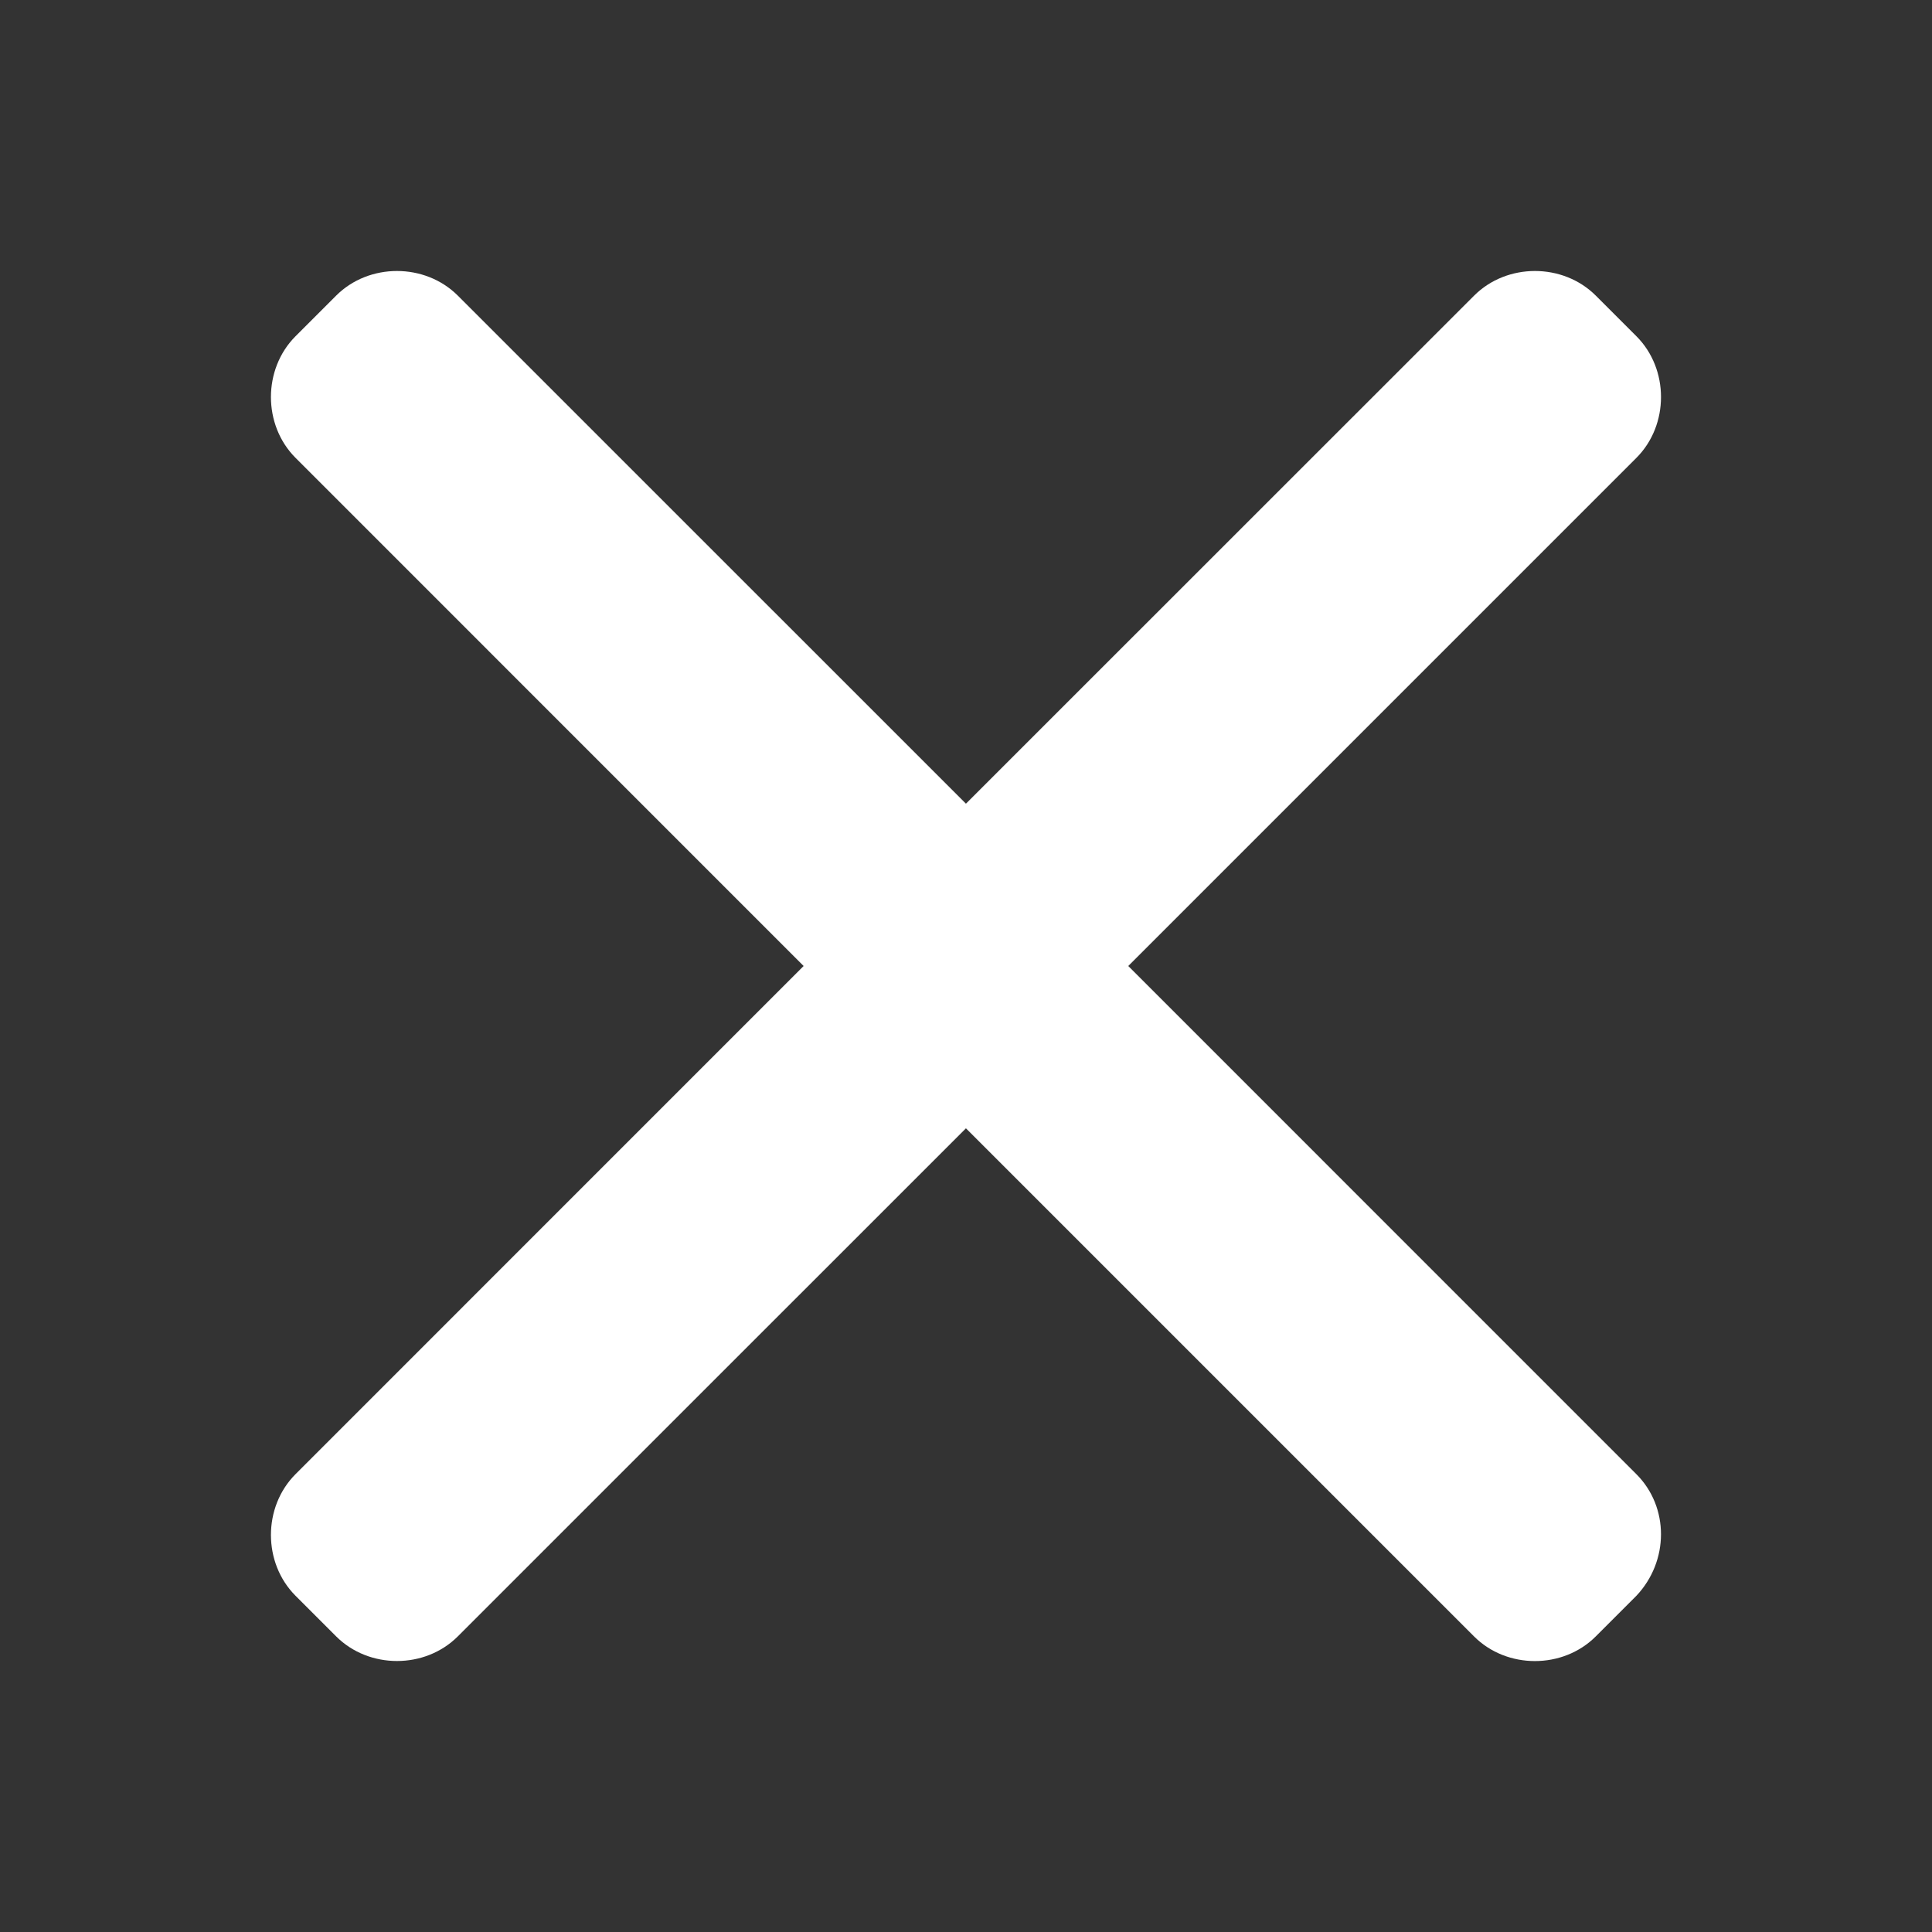
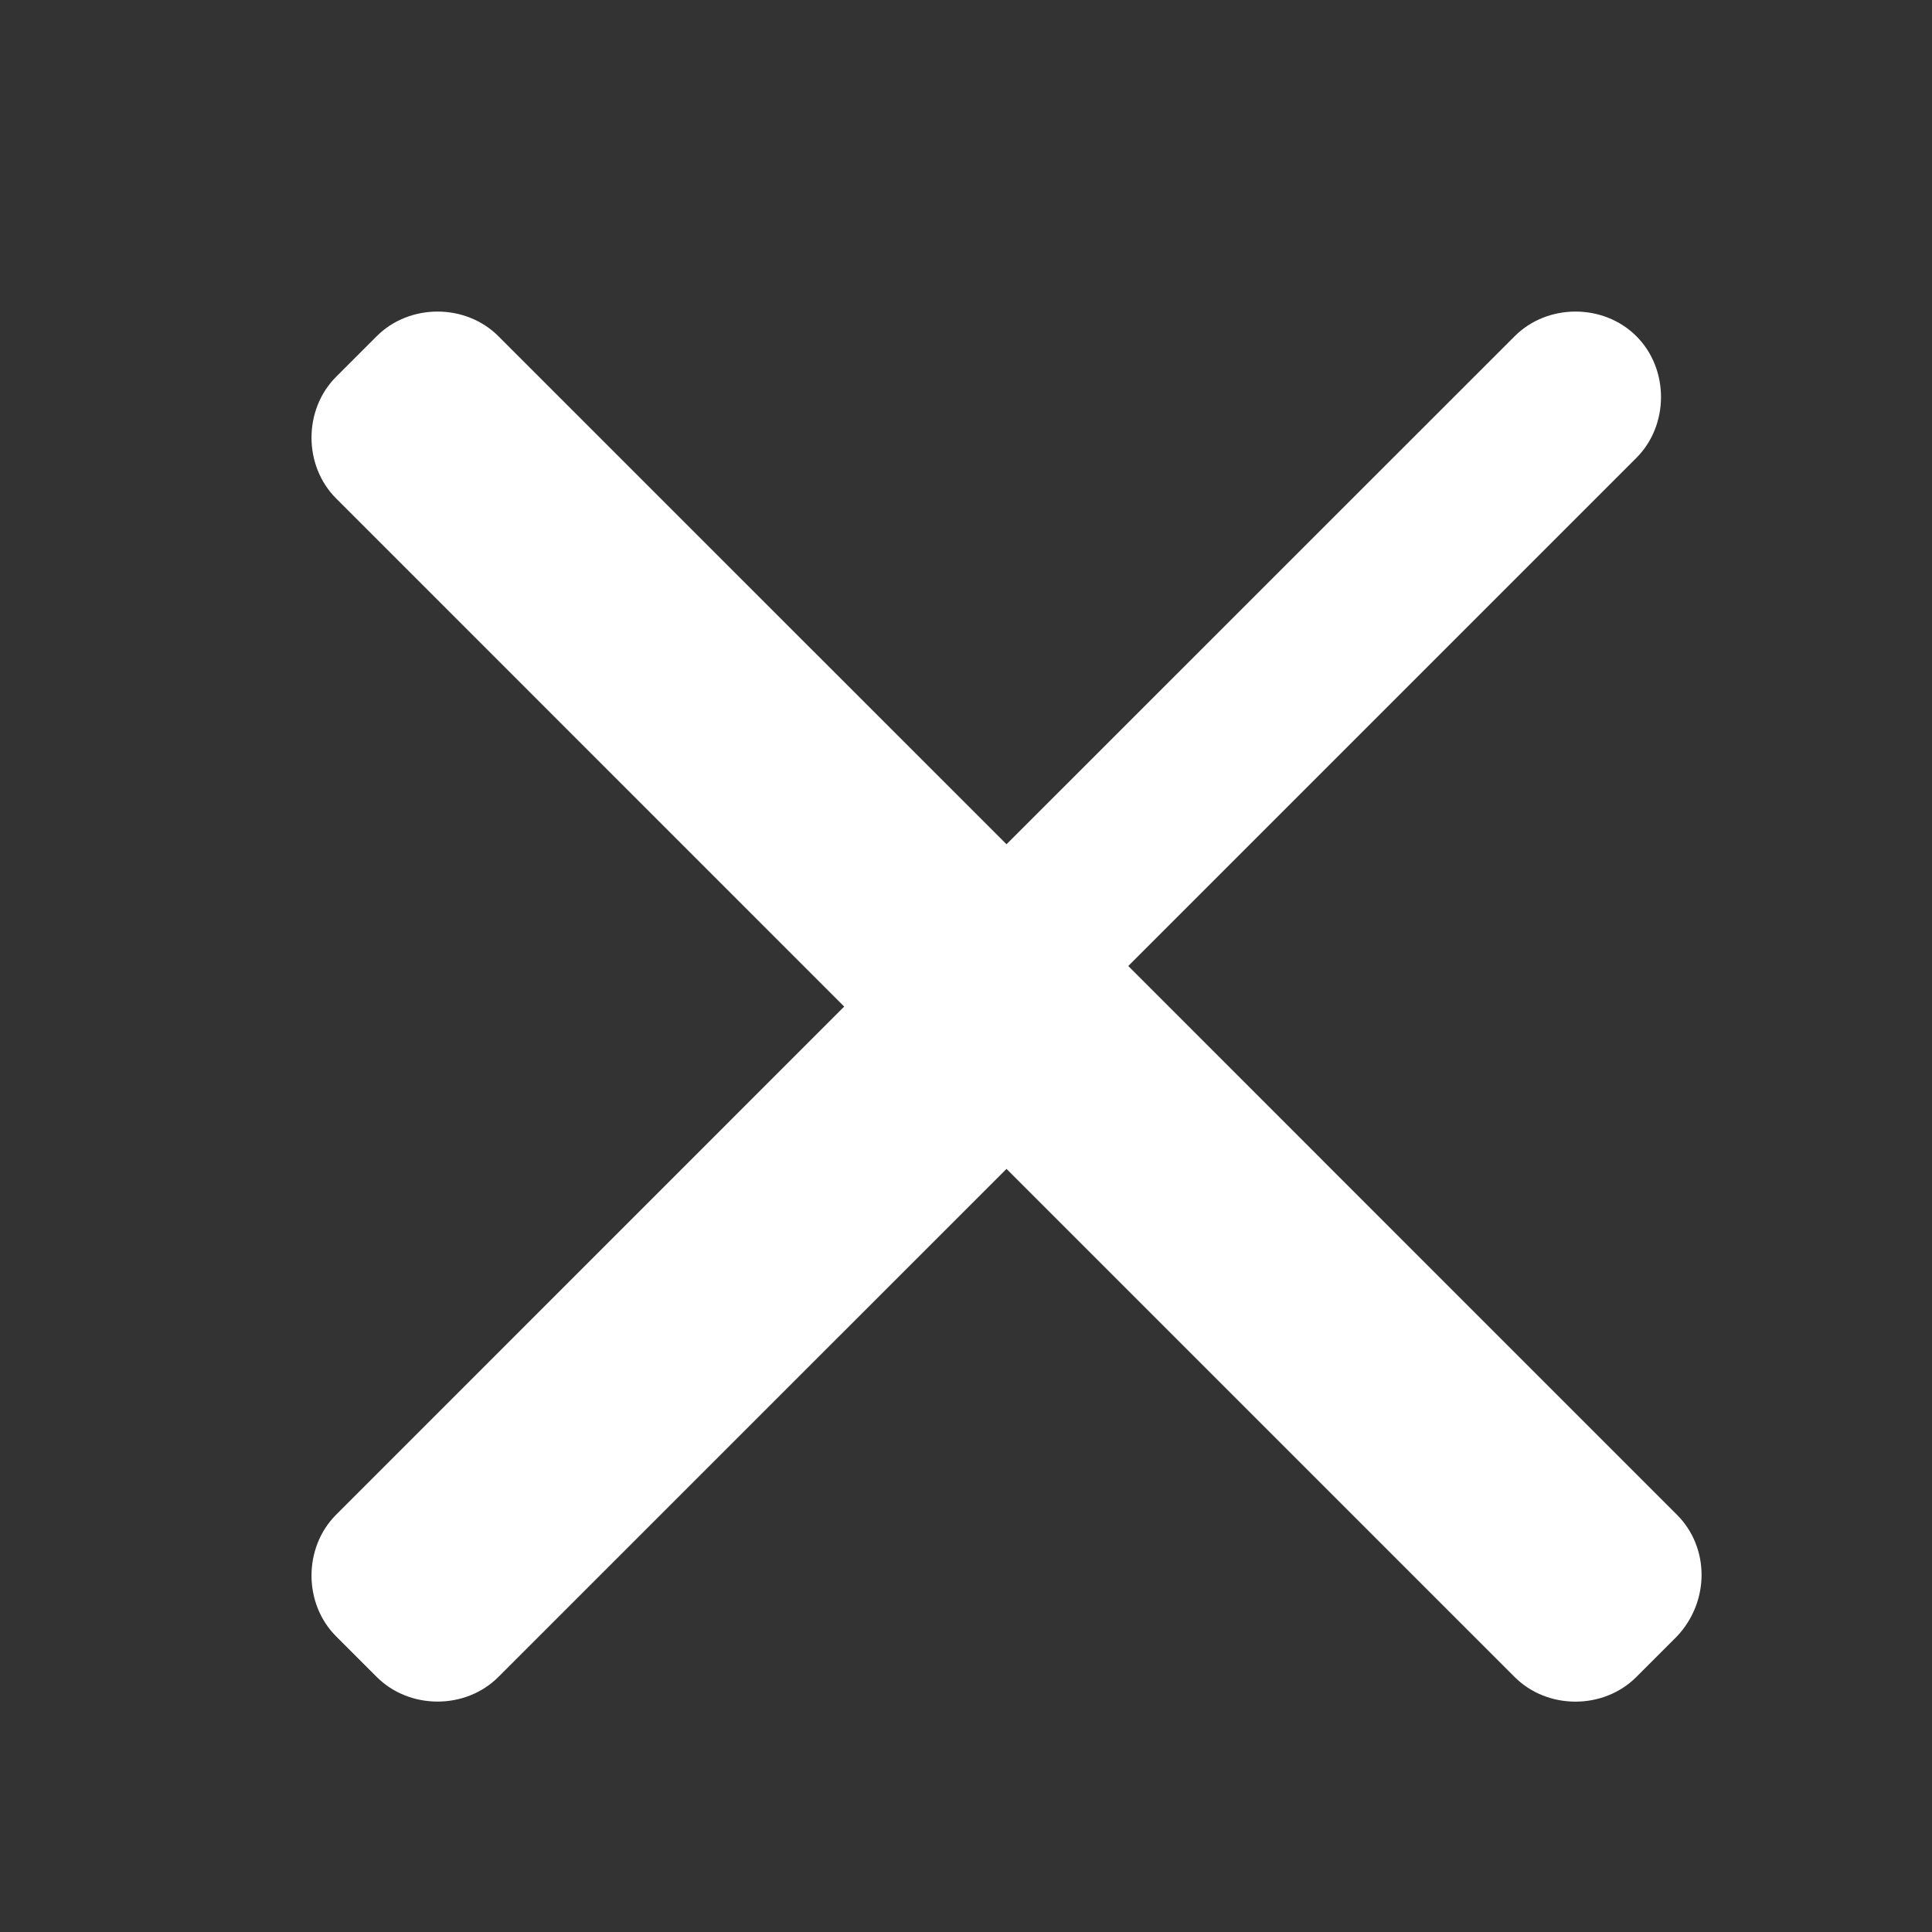
<svg xmlns="http://www.w3.org/2000/svg" width="128pt" height="128pt" version="1.1" viewBox="0 0 128 128">
  <rect x="0" y="0" width="128" height="128" fill="#333333" stroke="none" />
-   <path d="m108.41 97.664-33.66-33.664 33.664-33.664c2.176-2.176 2.176-5.887 0-8.062l-2.688-2.688c-2.176-2.176-5.887-2.176-8.062 0l-33.668 33.66-33.664-33.66c-2.176-2.176-5.887-2.176-8.062 0l-2.688 2.688c-2.176 2.176-2.176 5.887 0 8.062l33.66 33.664-33.66 33.664c-2.176 2.176-2.176 5.887 0 8.062l2.688 2.688c2.176 2.176 5.887 2.176 8.062 0l33.664-33.66 33.664 33.664c2.176 2.176 5.887 2.176 8.062 0l2.688-2.688c2.18-2.305 2.18-5.891 0-8.066z" fill="#fff" />
+   <path d="m108.41 97.664-33.66-33.664 33.664-33.664c2.176-2.176 2.176-5.887 0-8.062c-2.176-2.176-5.887-2.176-8.062 0l-33.668 33.66-33.664-33.66c-2.176-2.176-5.887-2.176-8.062 0l-2.688 2.688c-2.176 2.176-2.176 5.887 0 8.062l33.66 33.664-33.66 33.664c-2.176 2.176-2.176 5.887 0 8.062l2.688 2.688c2.176 2.176 5.887 2.176 8.062 0l33.664-33.66 33.664 33.664c2.176 2.176 5.887 2.176 8.062 0l2.688-2.688c2.18-2.305 2.18-5.891 0-8.066z" fill="#fff" />
</svg>